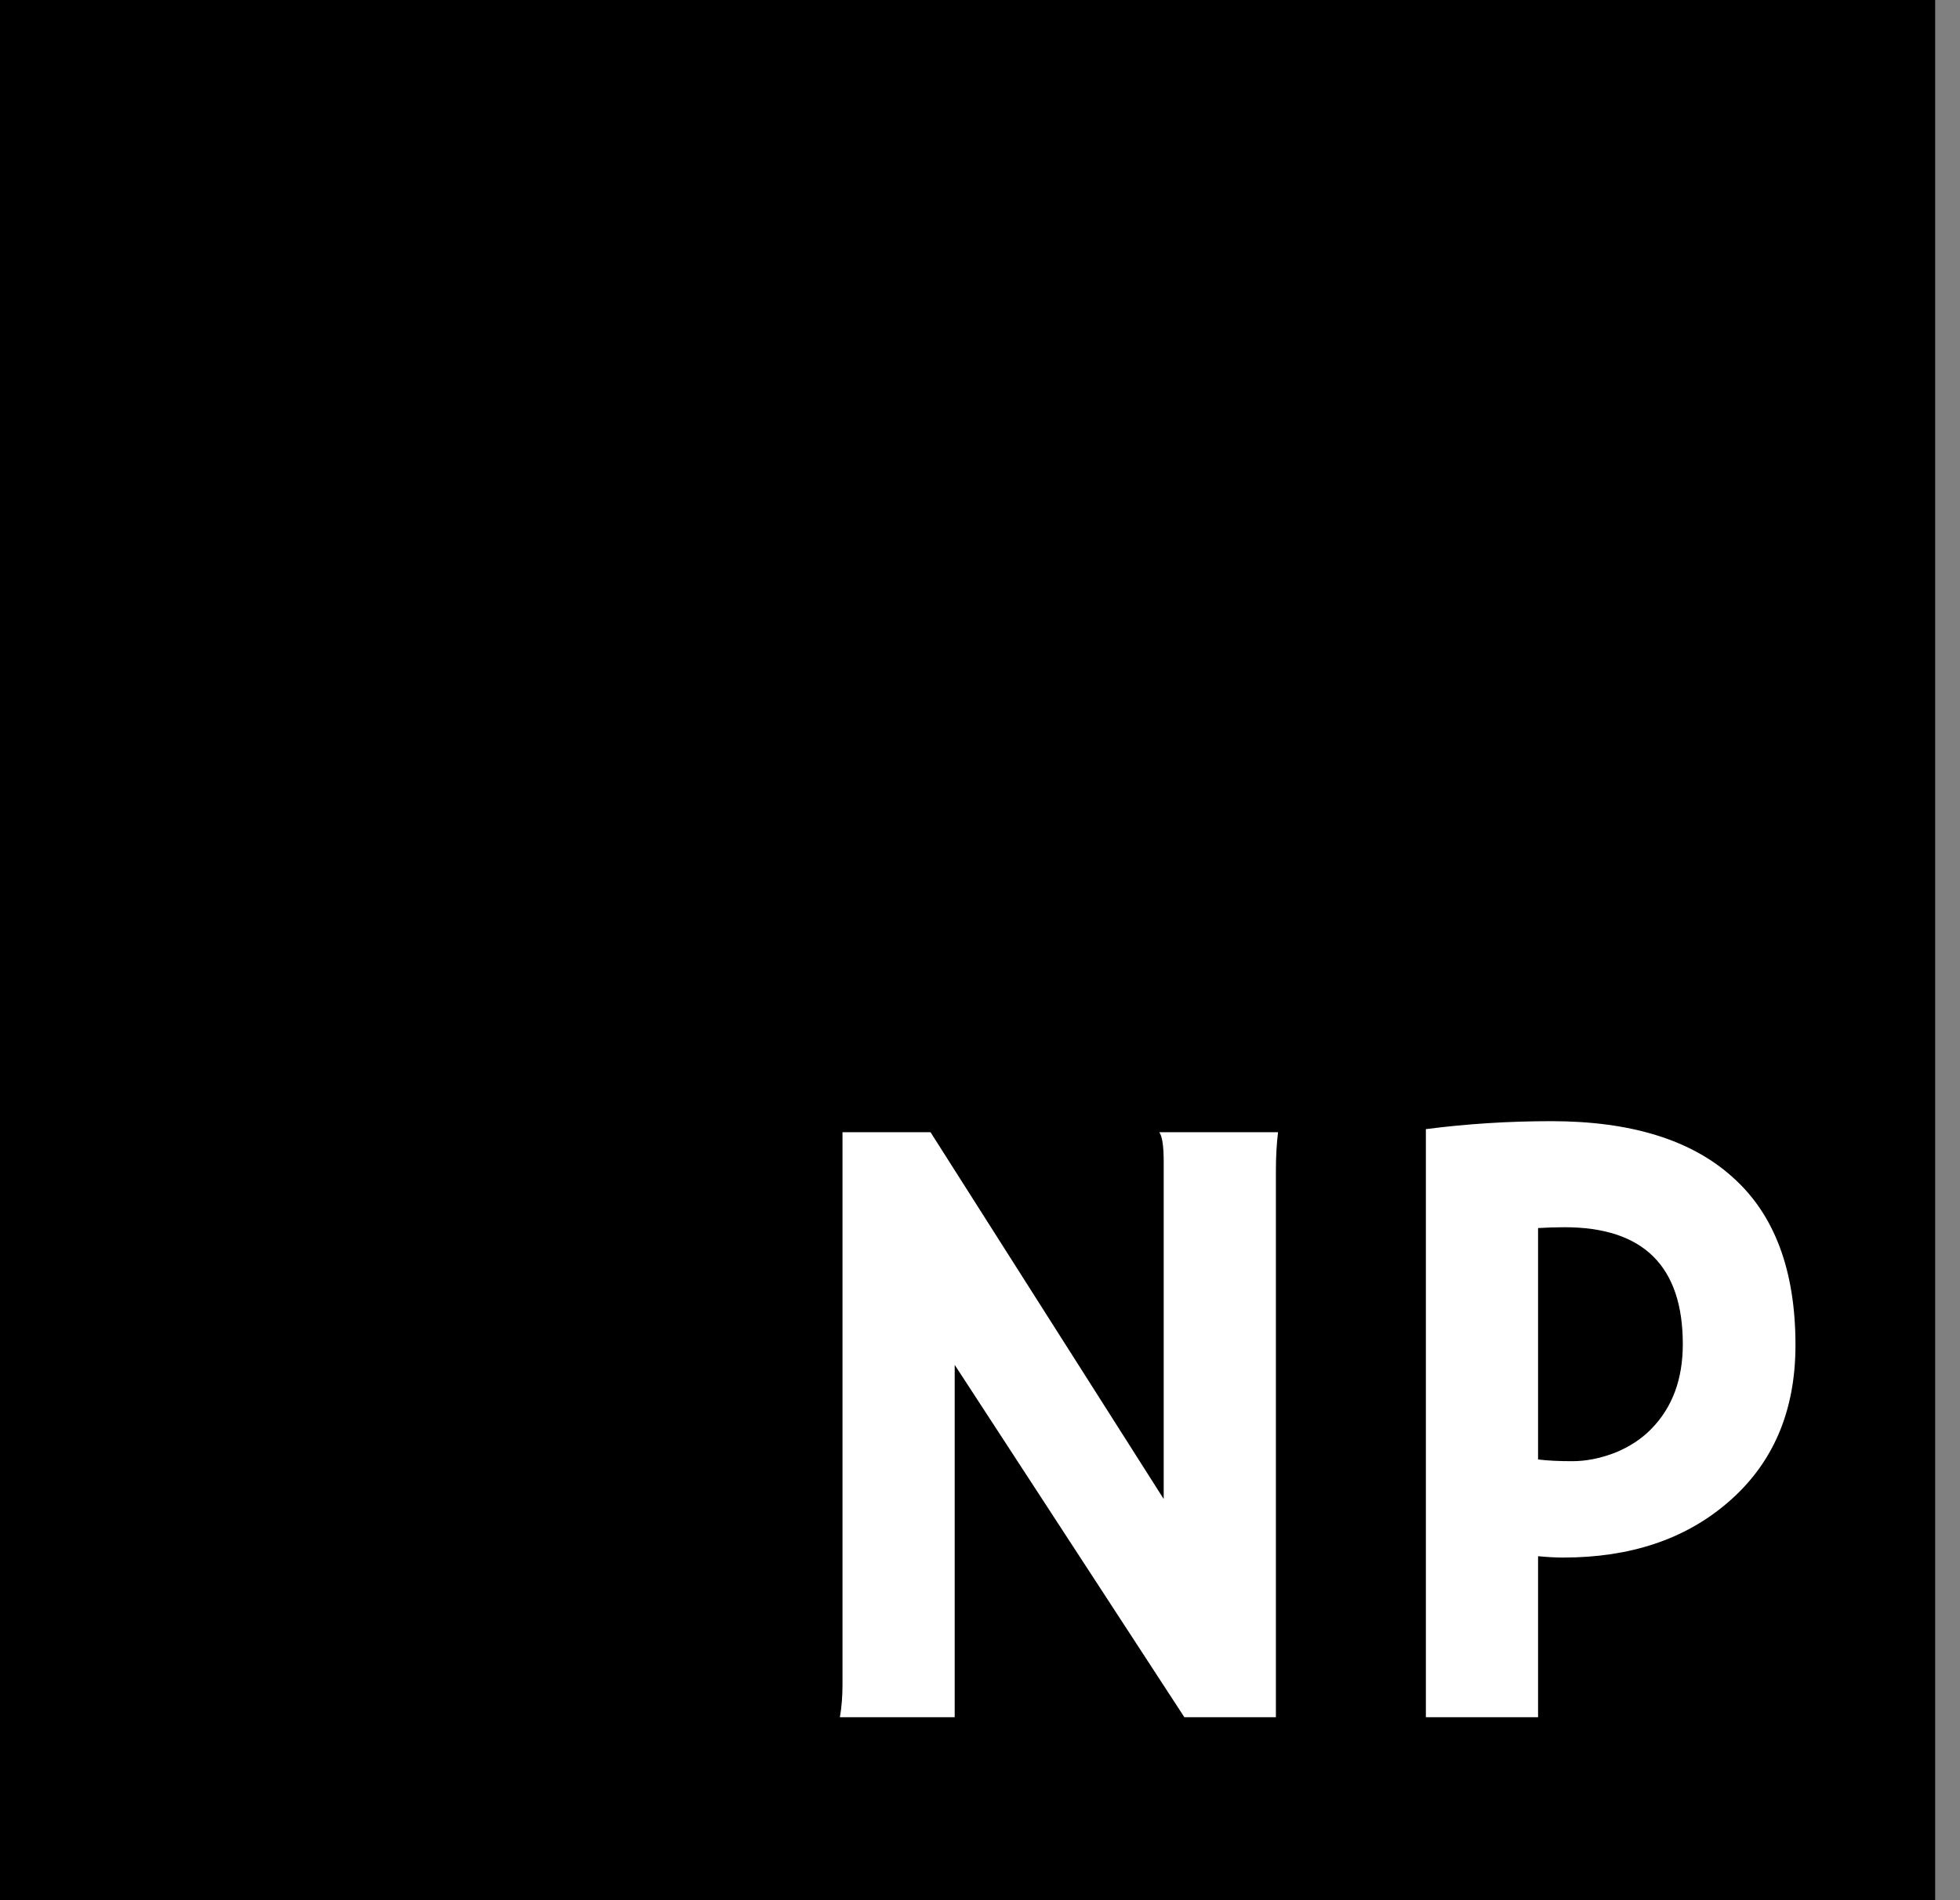
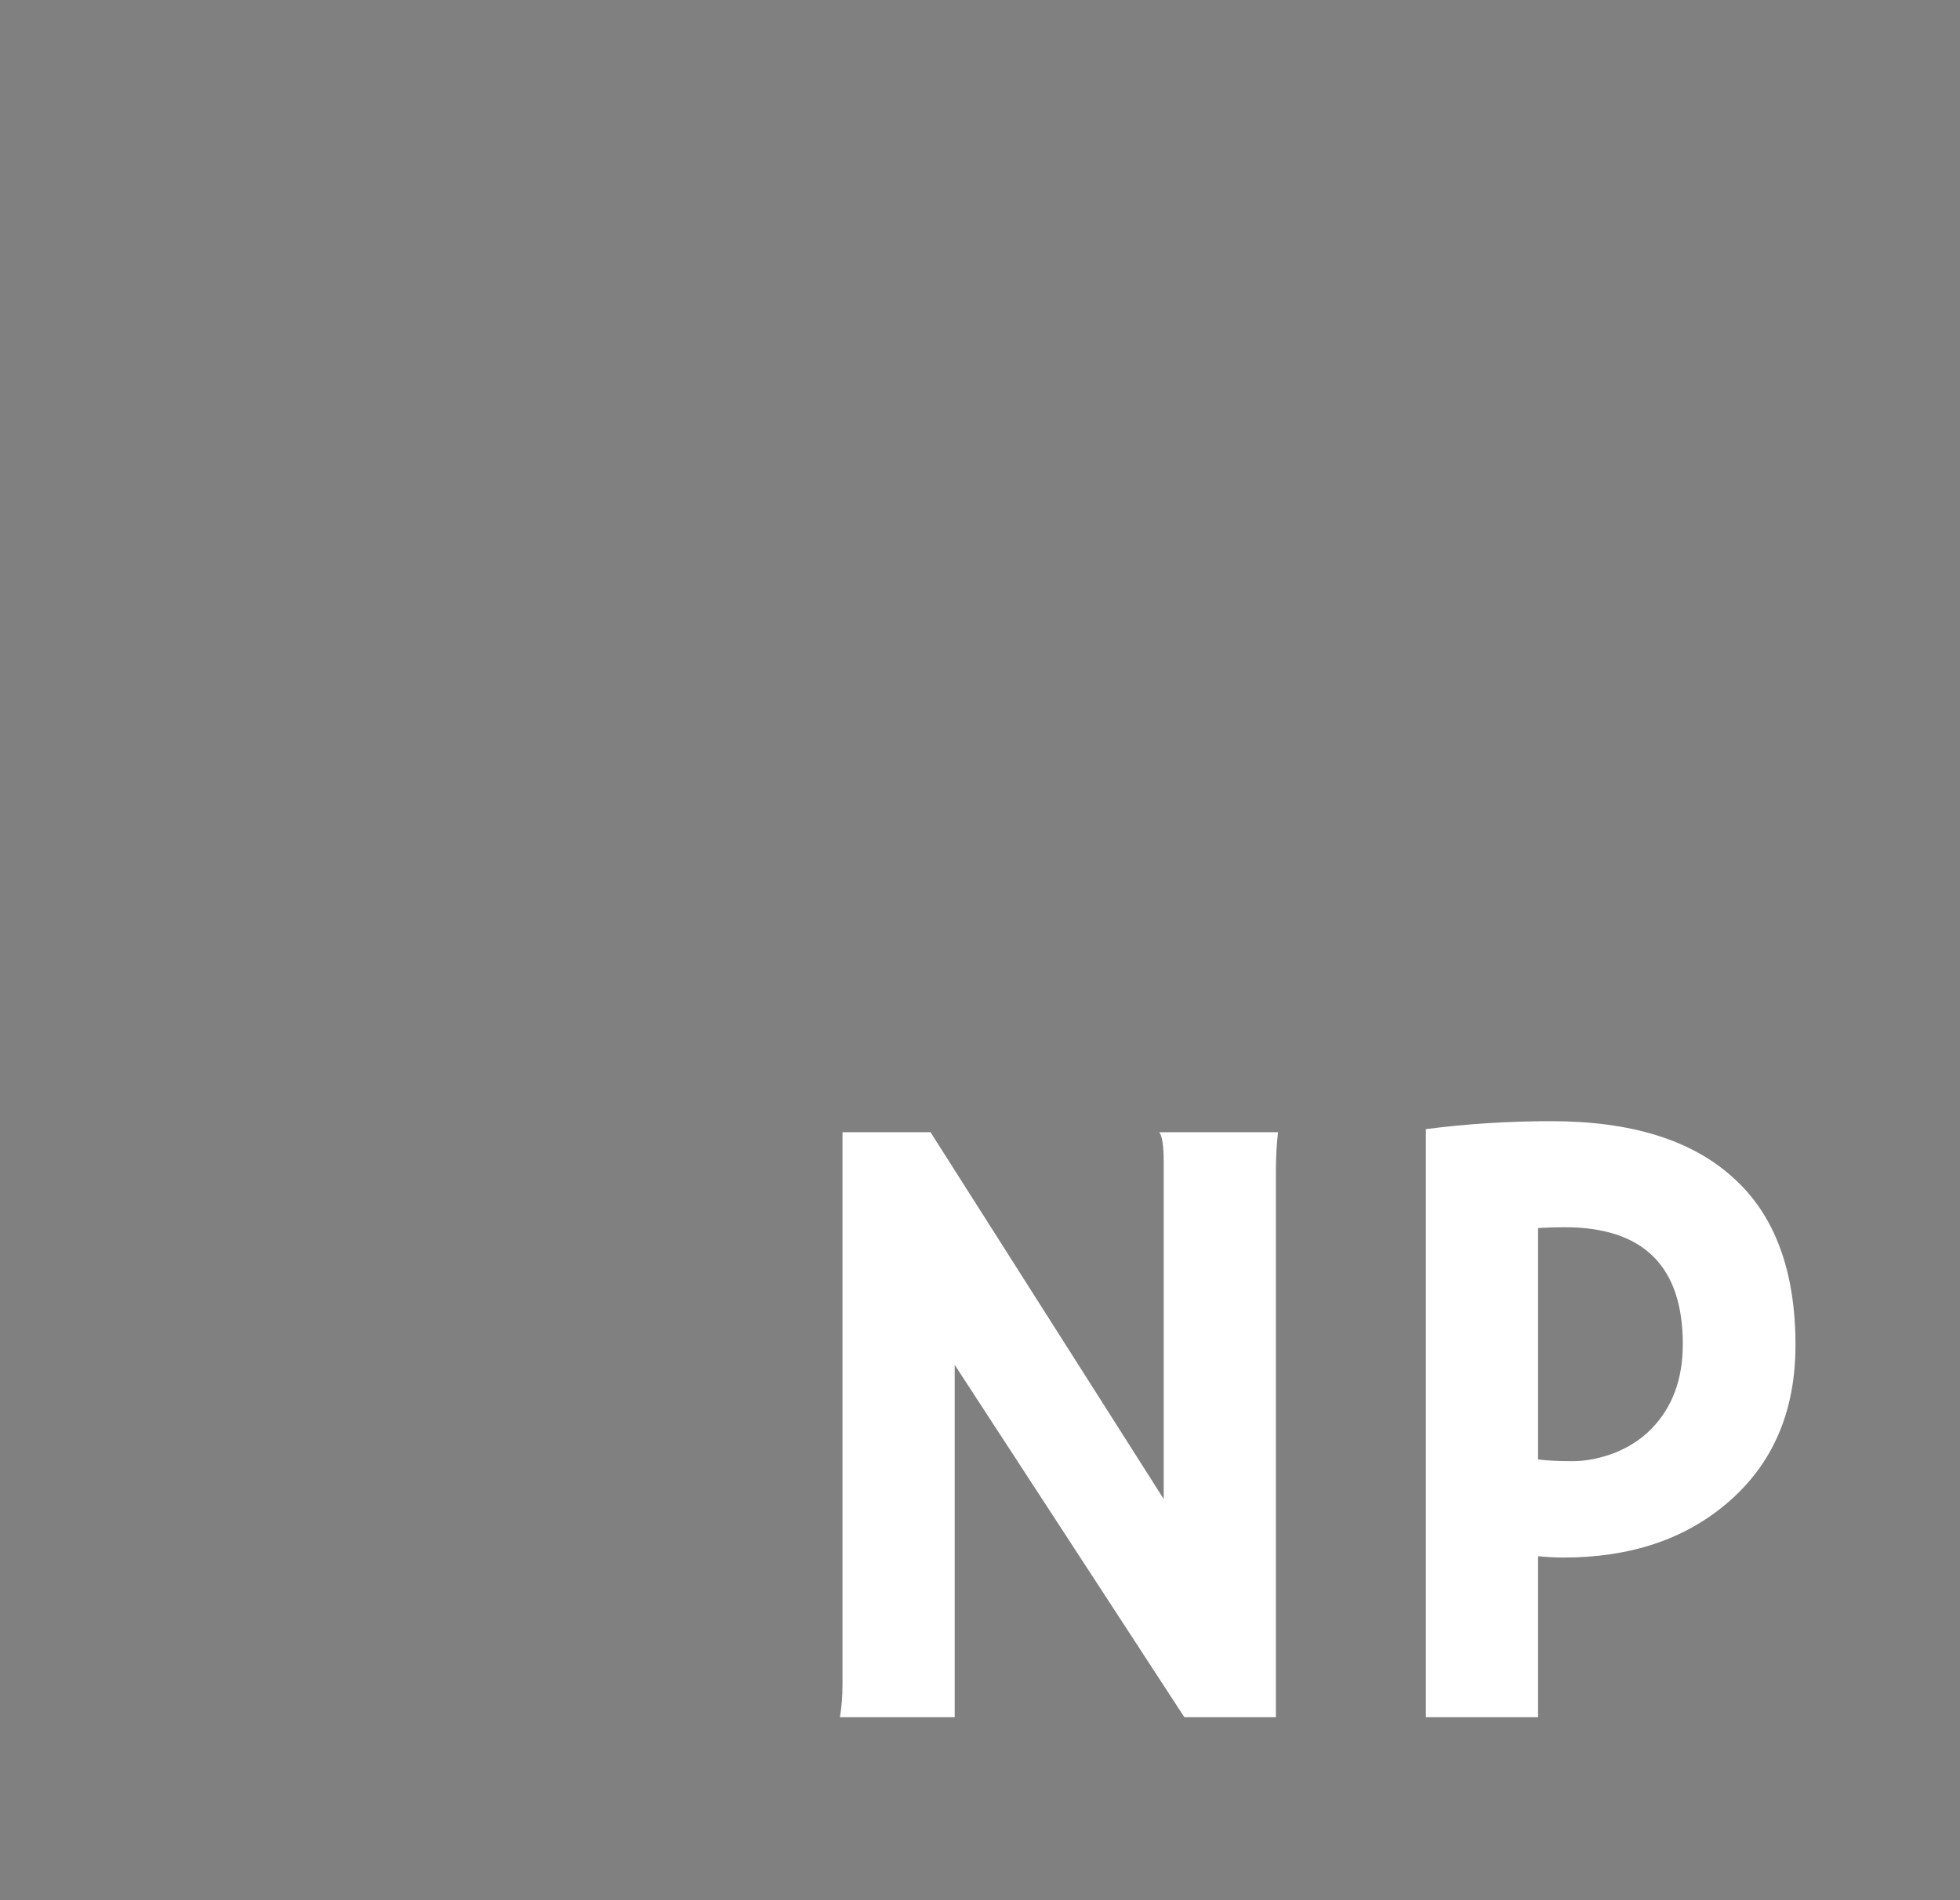
<svg xmlns="http://www.w3.org/2000/svg" width="33" height="32" viewBox="0 0 33 32" fill="none">
  <rect x="0" y="0" width="33" height="32" fill="#808080" stroke="none" />
-   <path d="M0 0H32.582V32H0V0Z" fill="black" />
  <path d="M14.141 28.919C14.17 28.751 14.185 28.568 14.185 28.37V19.067H15.667L19.593 25.244V19.57C19.593 19.299 19.568 19.131 19.518 19.067H21.518C21.494 19.264 21.482 19.482 21.482 19.718V28.919H19.941L16.074 22.985V28.919H14.141Z" fill="white" />
  <path d="M24.007 19.015C24.694 18.926 25.398 18.881 26.119 18.881C27.462 18.881 28.482 19.198 29.178 19.83C29.879 20.457 30.23 21.398 30.23 22.652C30.23 23.773 29.847 24.659 29.081 25.311C28.365 25.924 27.444 26.23 26.319 26.23C26.19 26.23 26.049 26.222 25.896 26.207V28.919H24.007V19.015ZM26.341 20.667C26.193 20.667 26.044 20.672 25.896 20.681V24.578C26.054 24.598 26.247 24.607 26.474 24.607C26.701 24.607 26.938 24.561 27.185 24.467C27.432 24.368 27.64 24.232 27.807 24.059C28.158 23.699 28.333 23.225 28.333 22.637C28.333 21.323 27.669 20.667 26.341 20.667Z" fill="white" />
</svg>